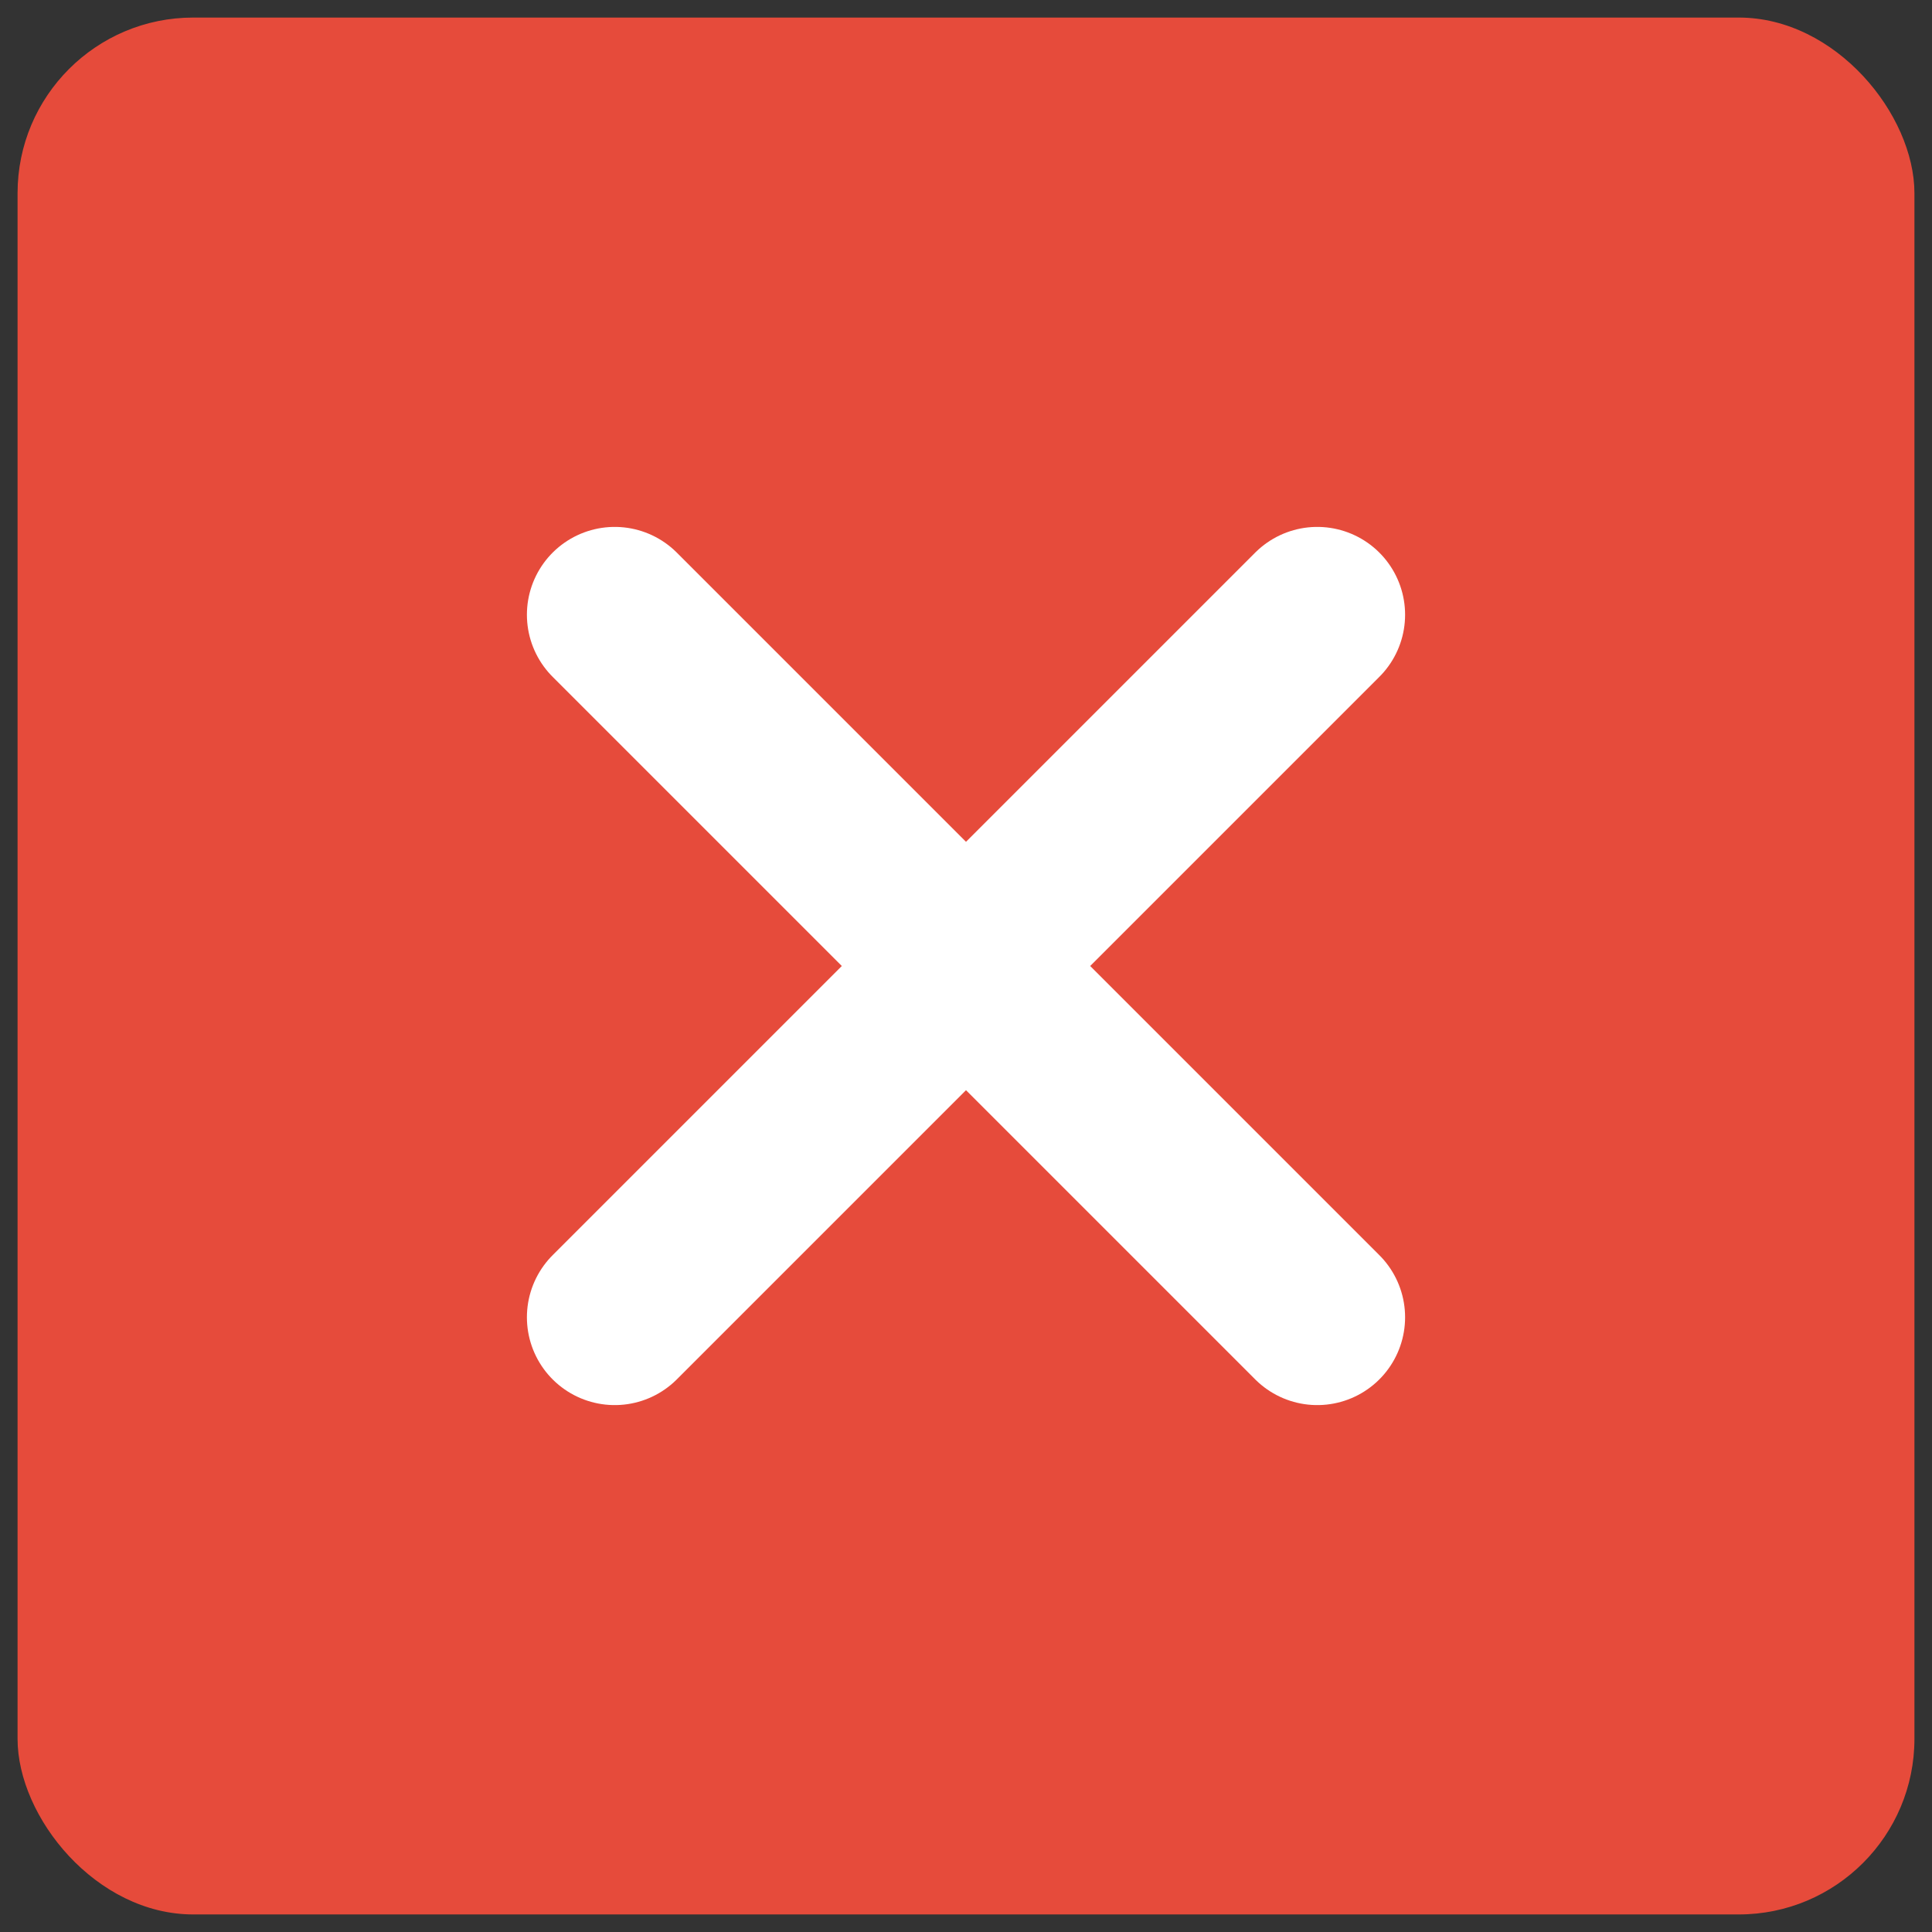
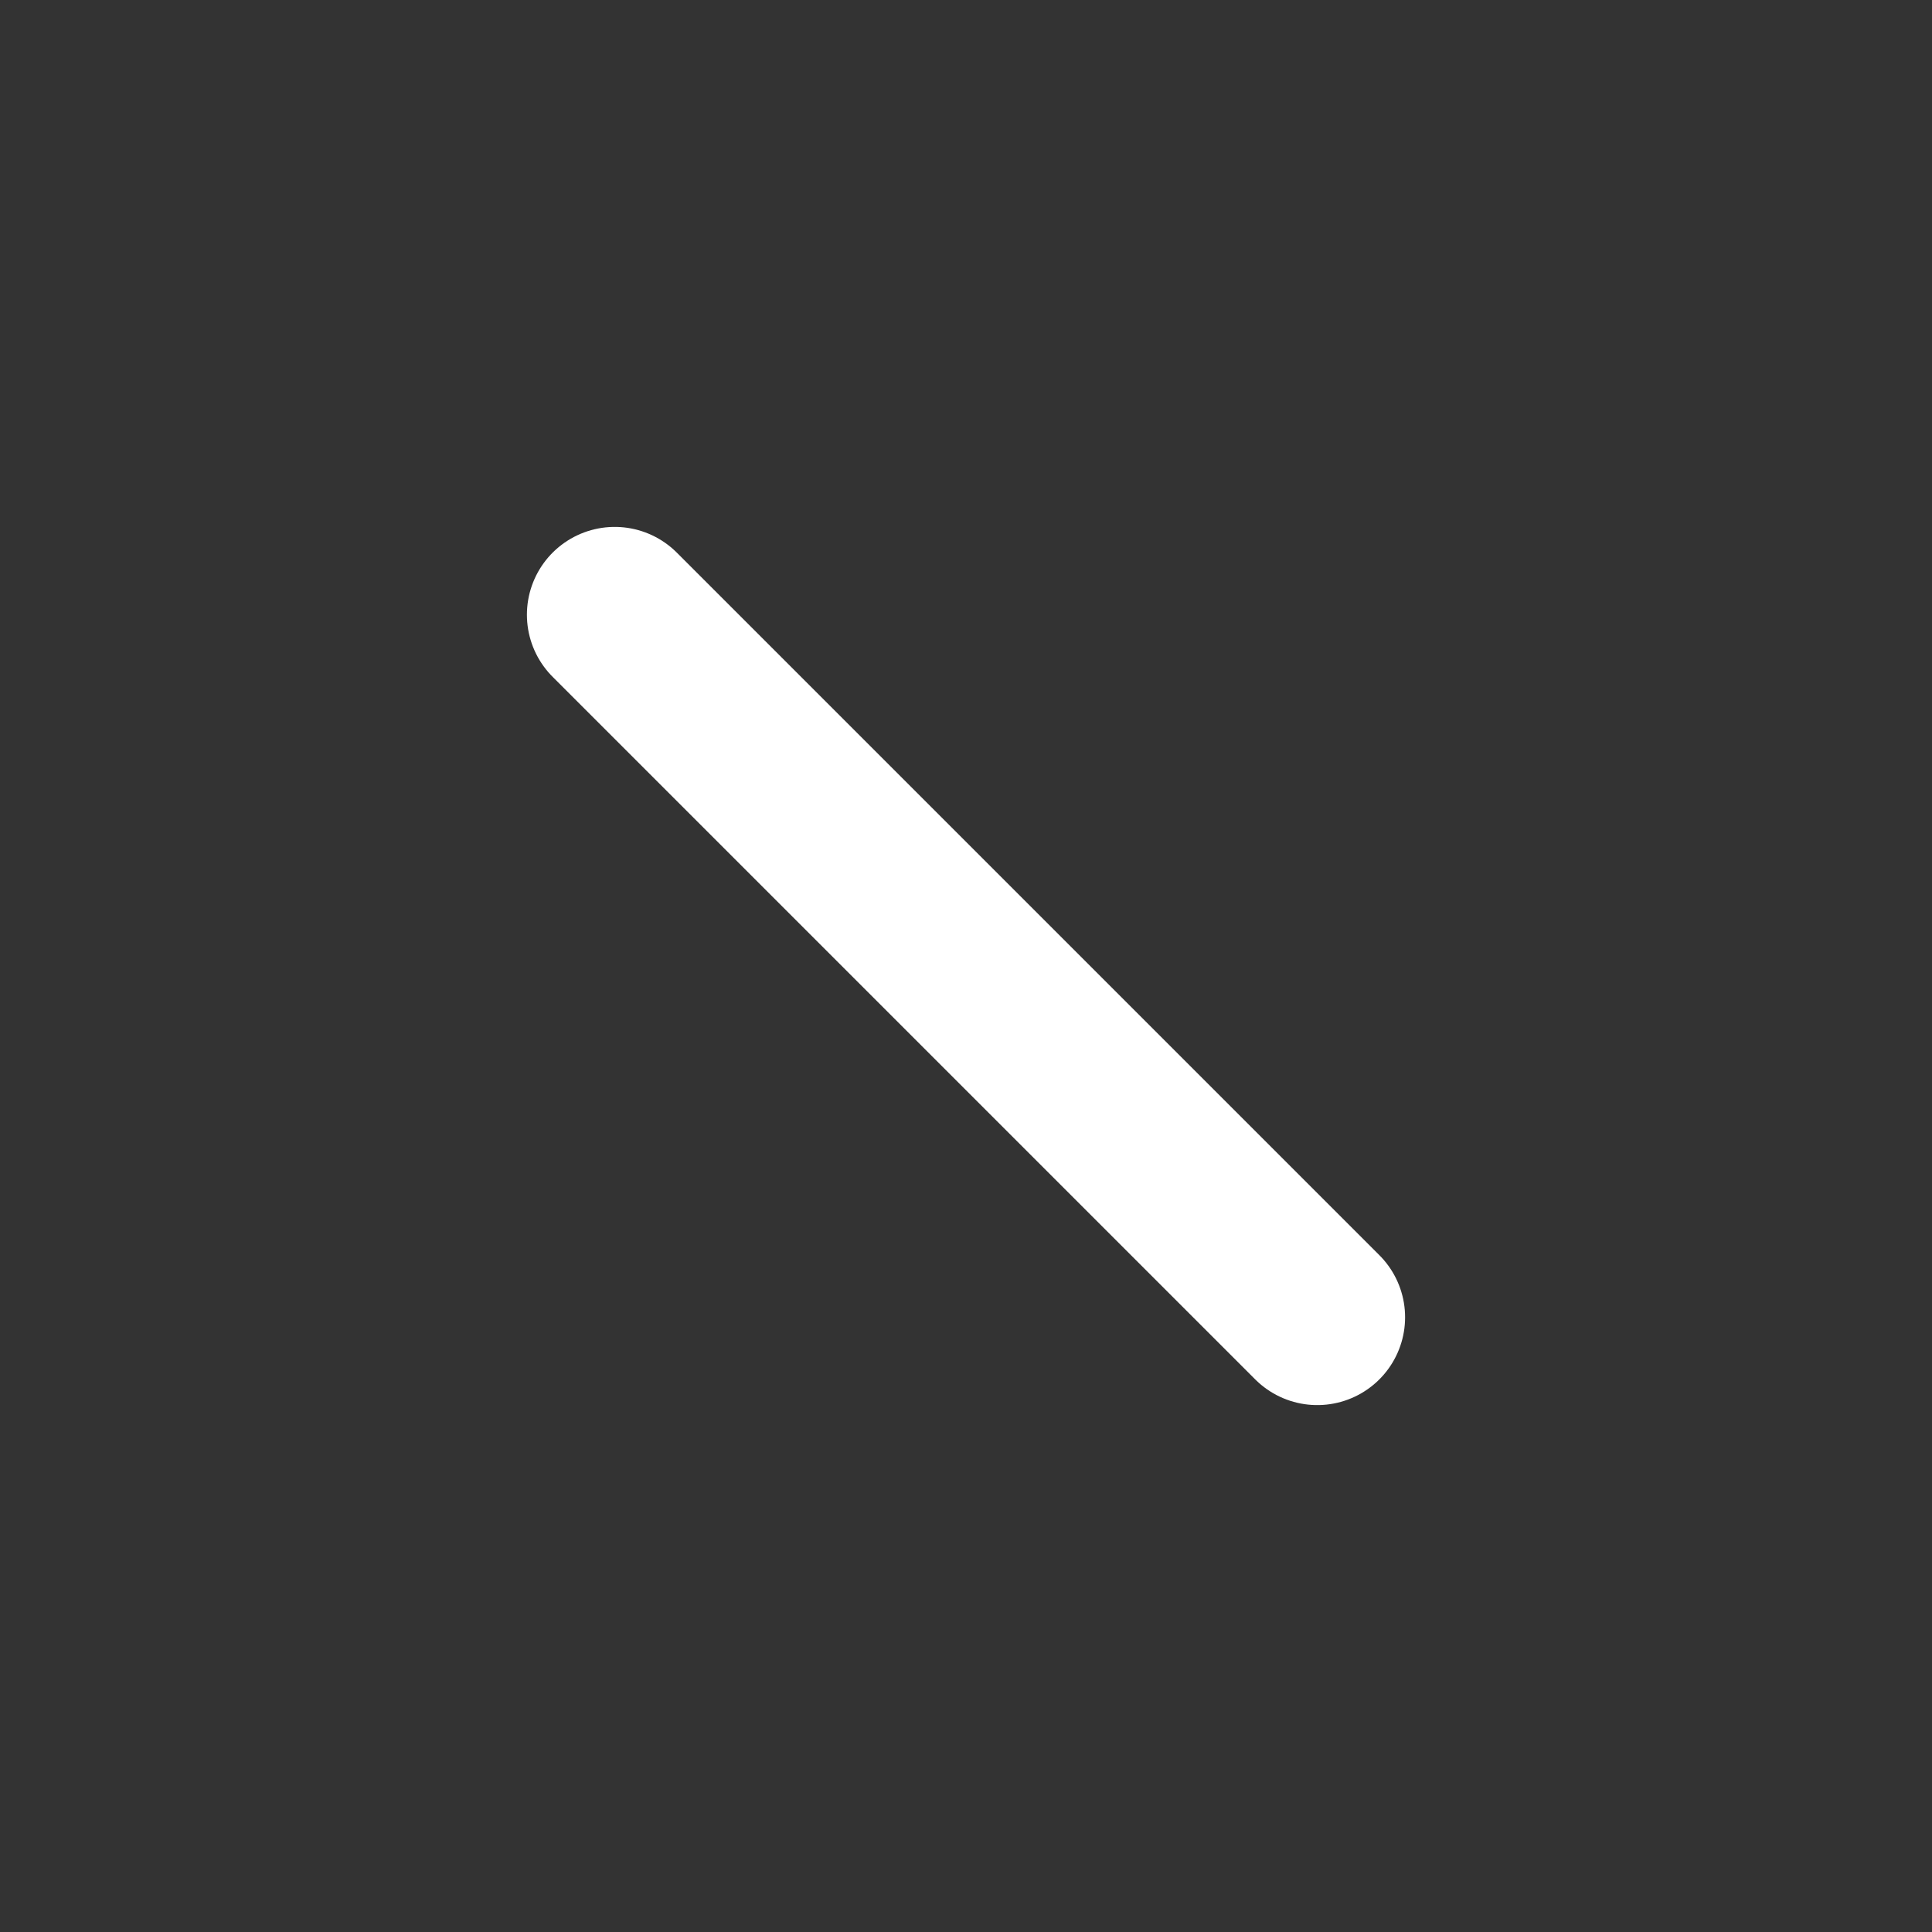
<svg xmlns="http://www.w3.org/2000/svg" width="22" height="22" viewBox="0 0 22 22" fill="none">
  <rect x="0" y="0" width="22" height="22" fill="#333333" stroke="none" />
-   <rect x="0.2" y="0.2" width="21.6" height="21.6" rx="2" fill="#E64B3B" />
-   <path d="M7 7L15 15M7 15L15 7" stroke="white" stroke-width="2" stroke-linecap="round" stroke-linejoin="round" />
+   <path d="M7 7L15 15M7 15" stroke="white" stroke-width="2" stroke-linecap="round" stroke-linejoin="round" />
</svg>